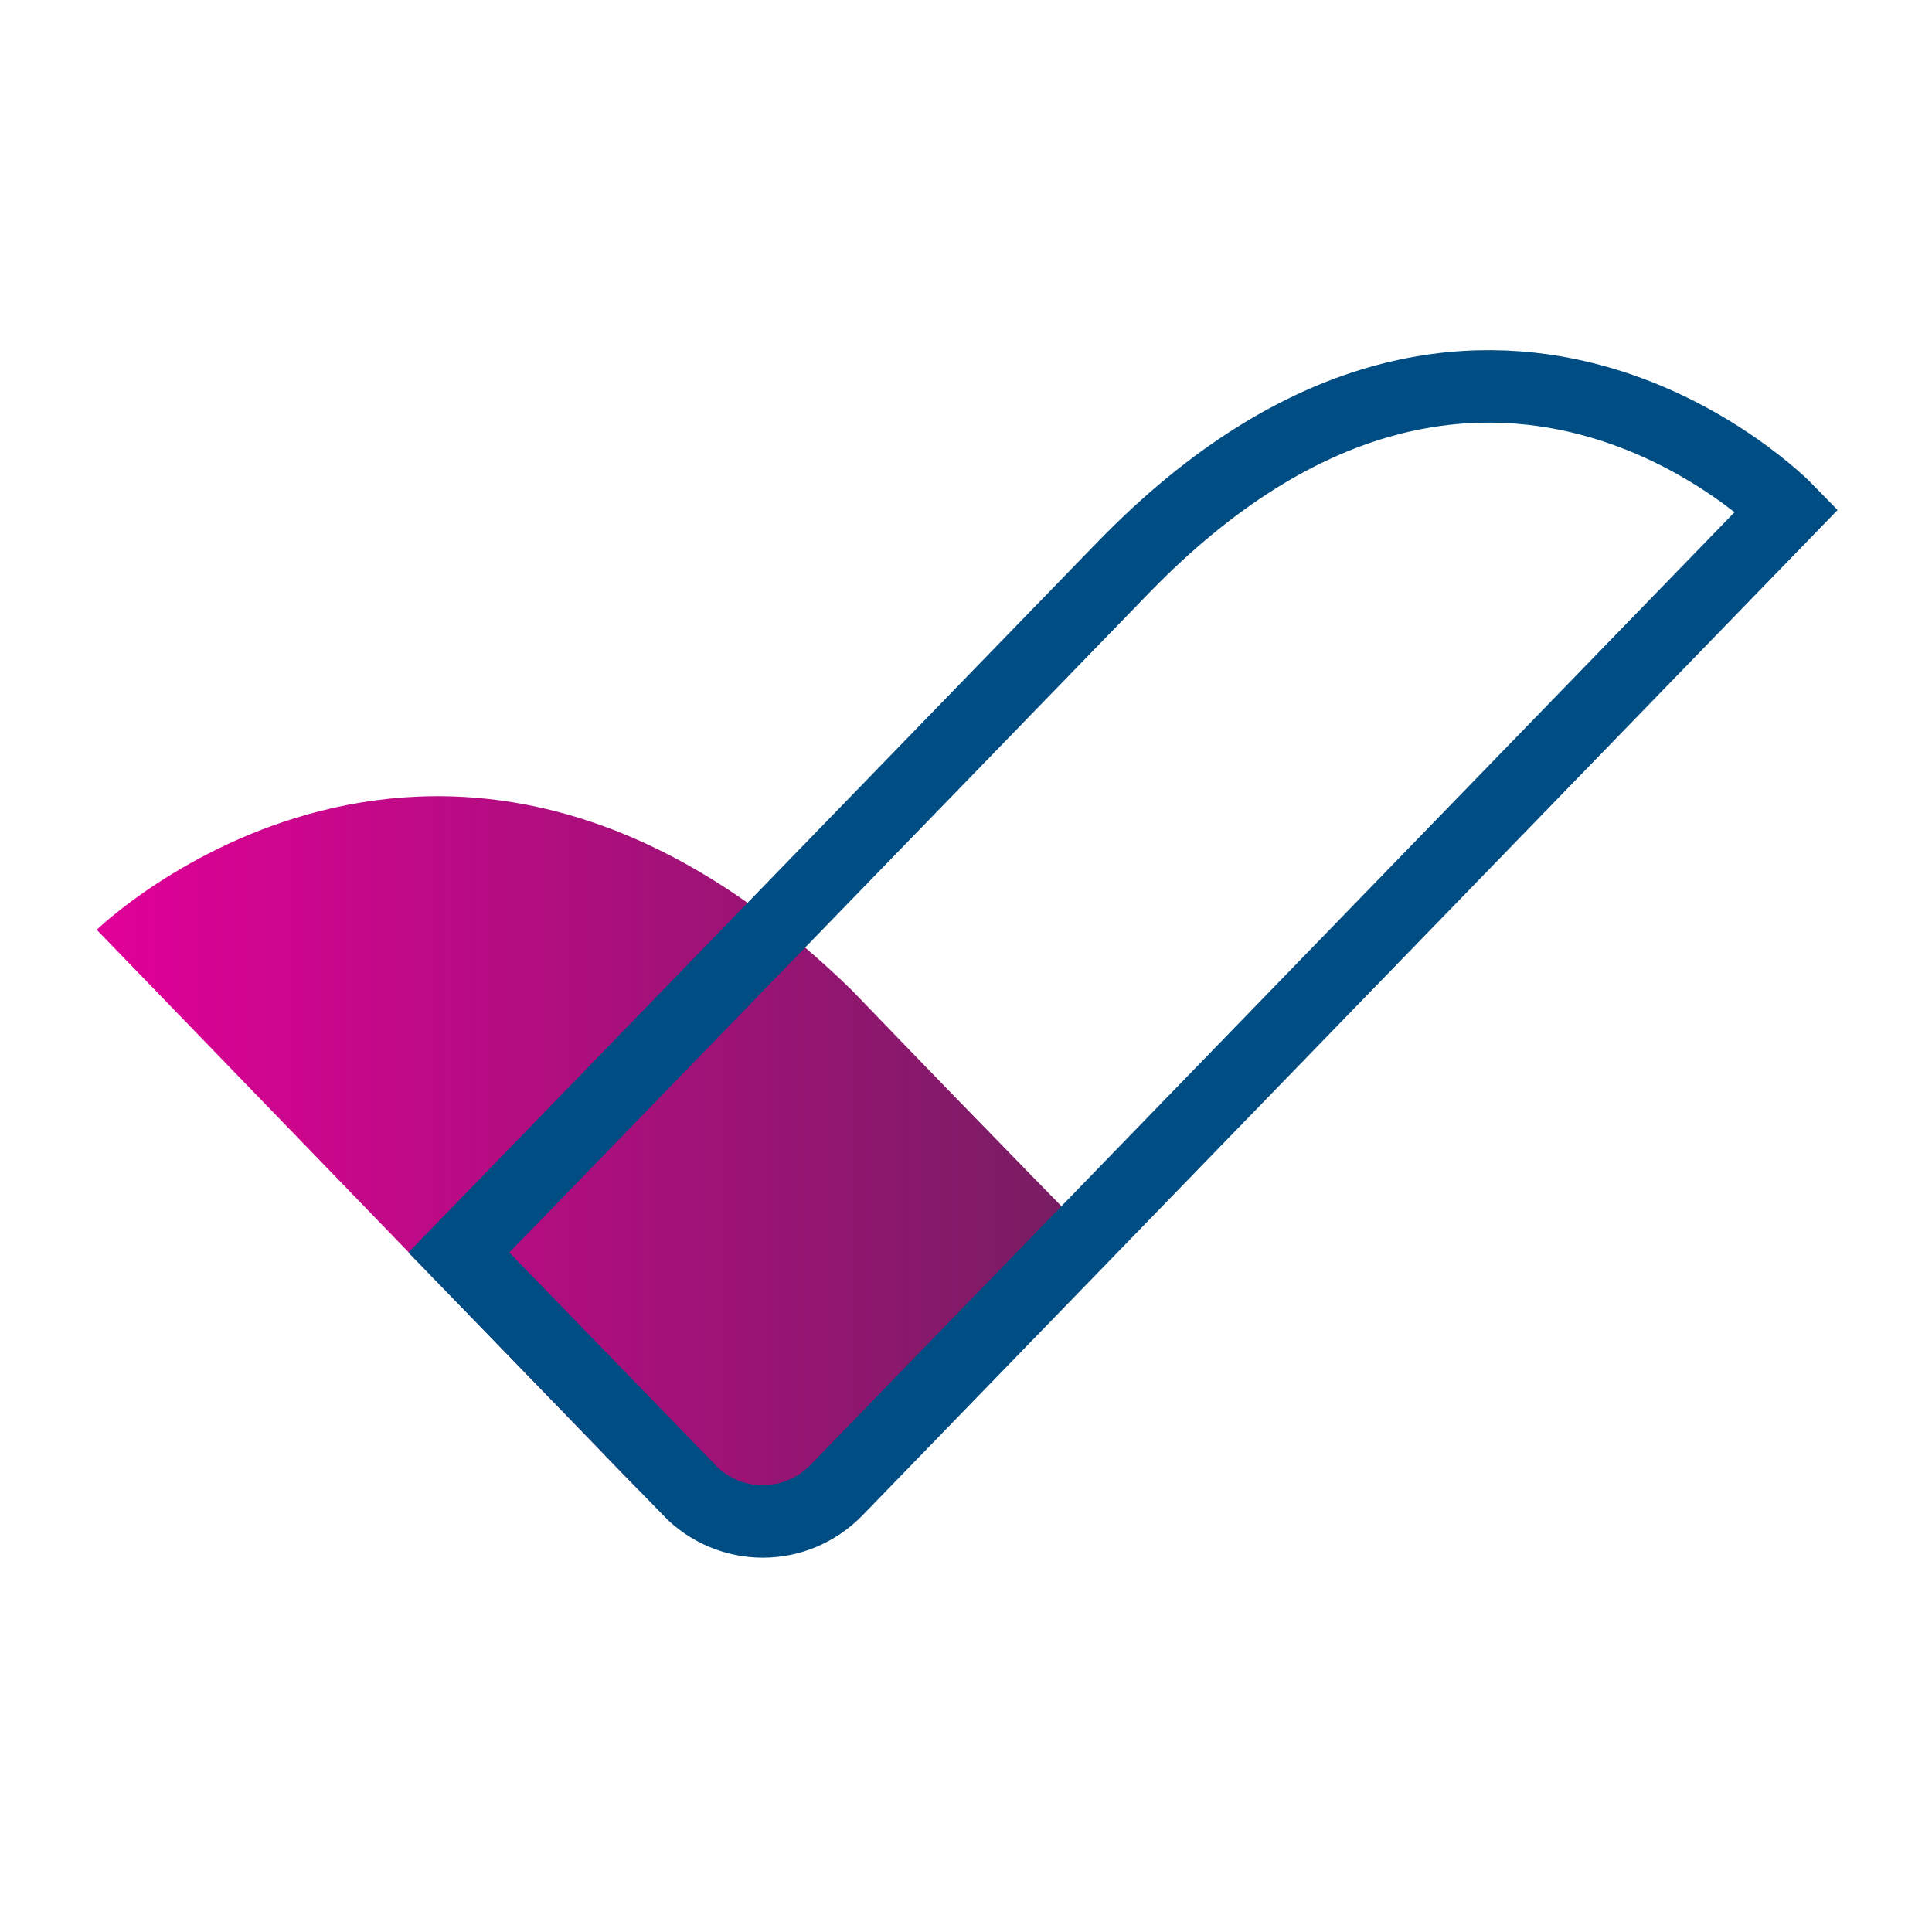
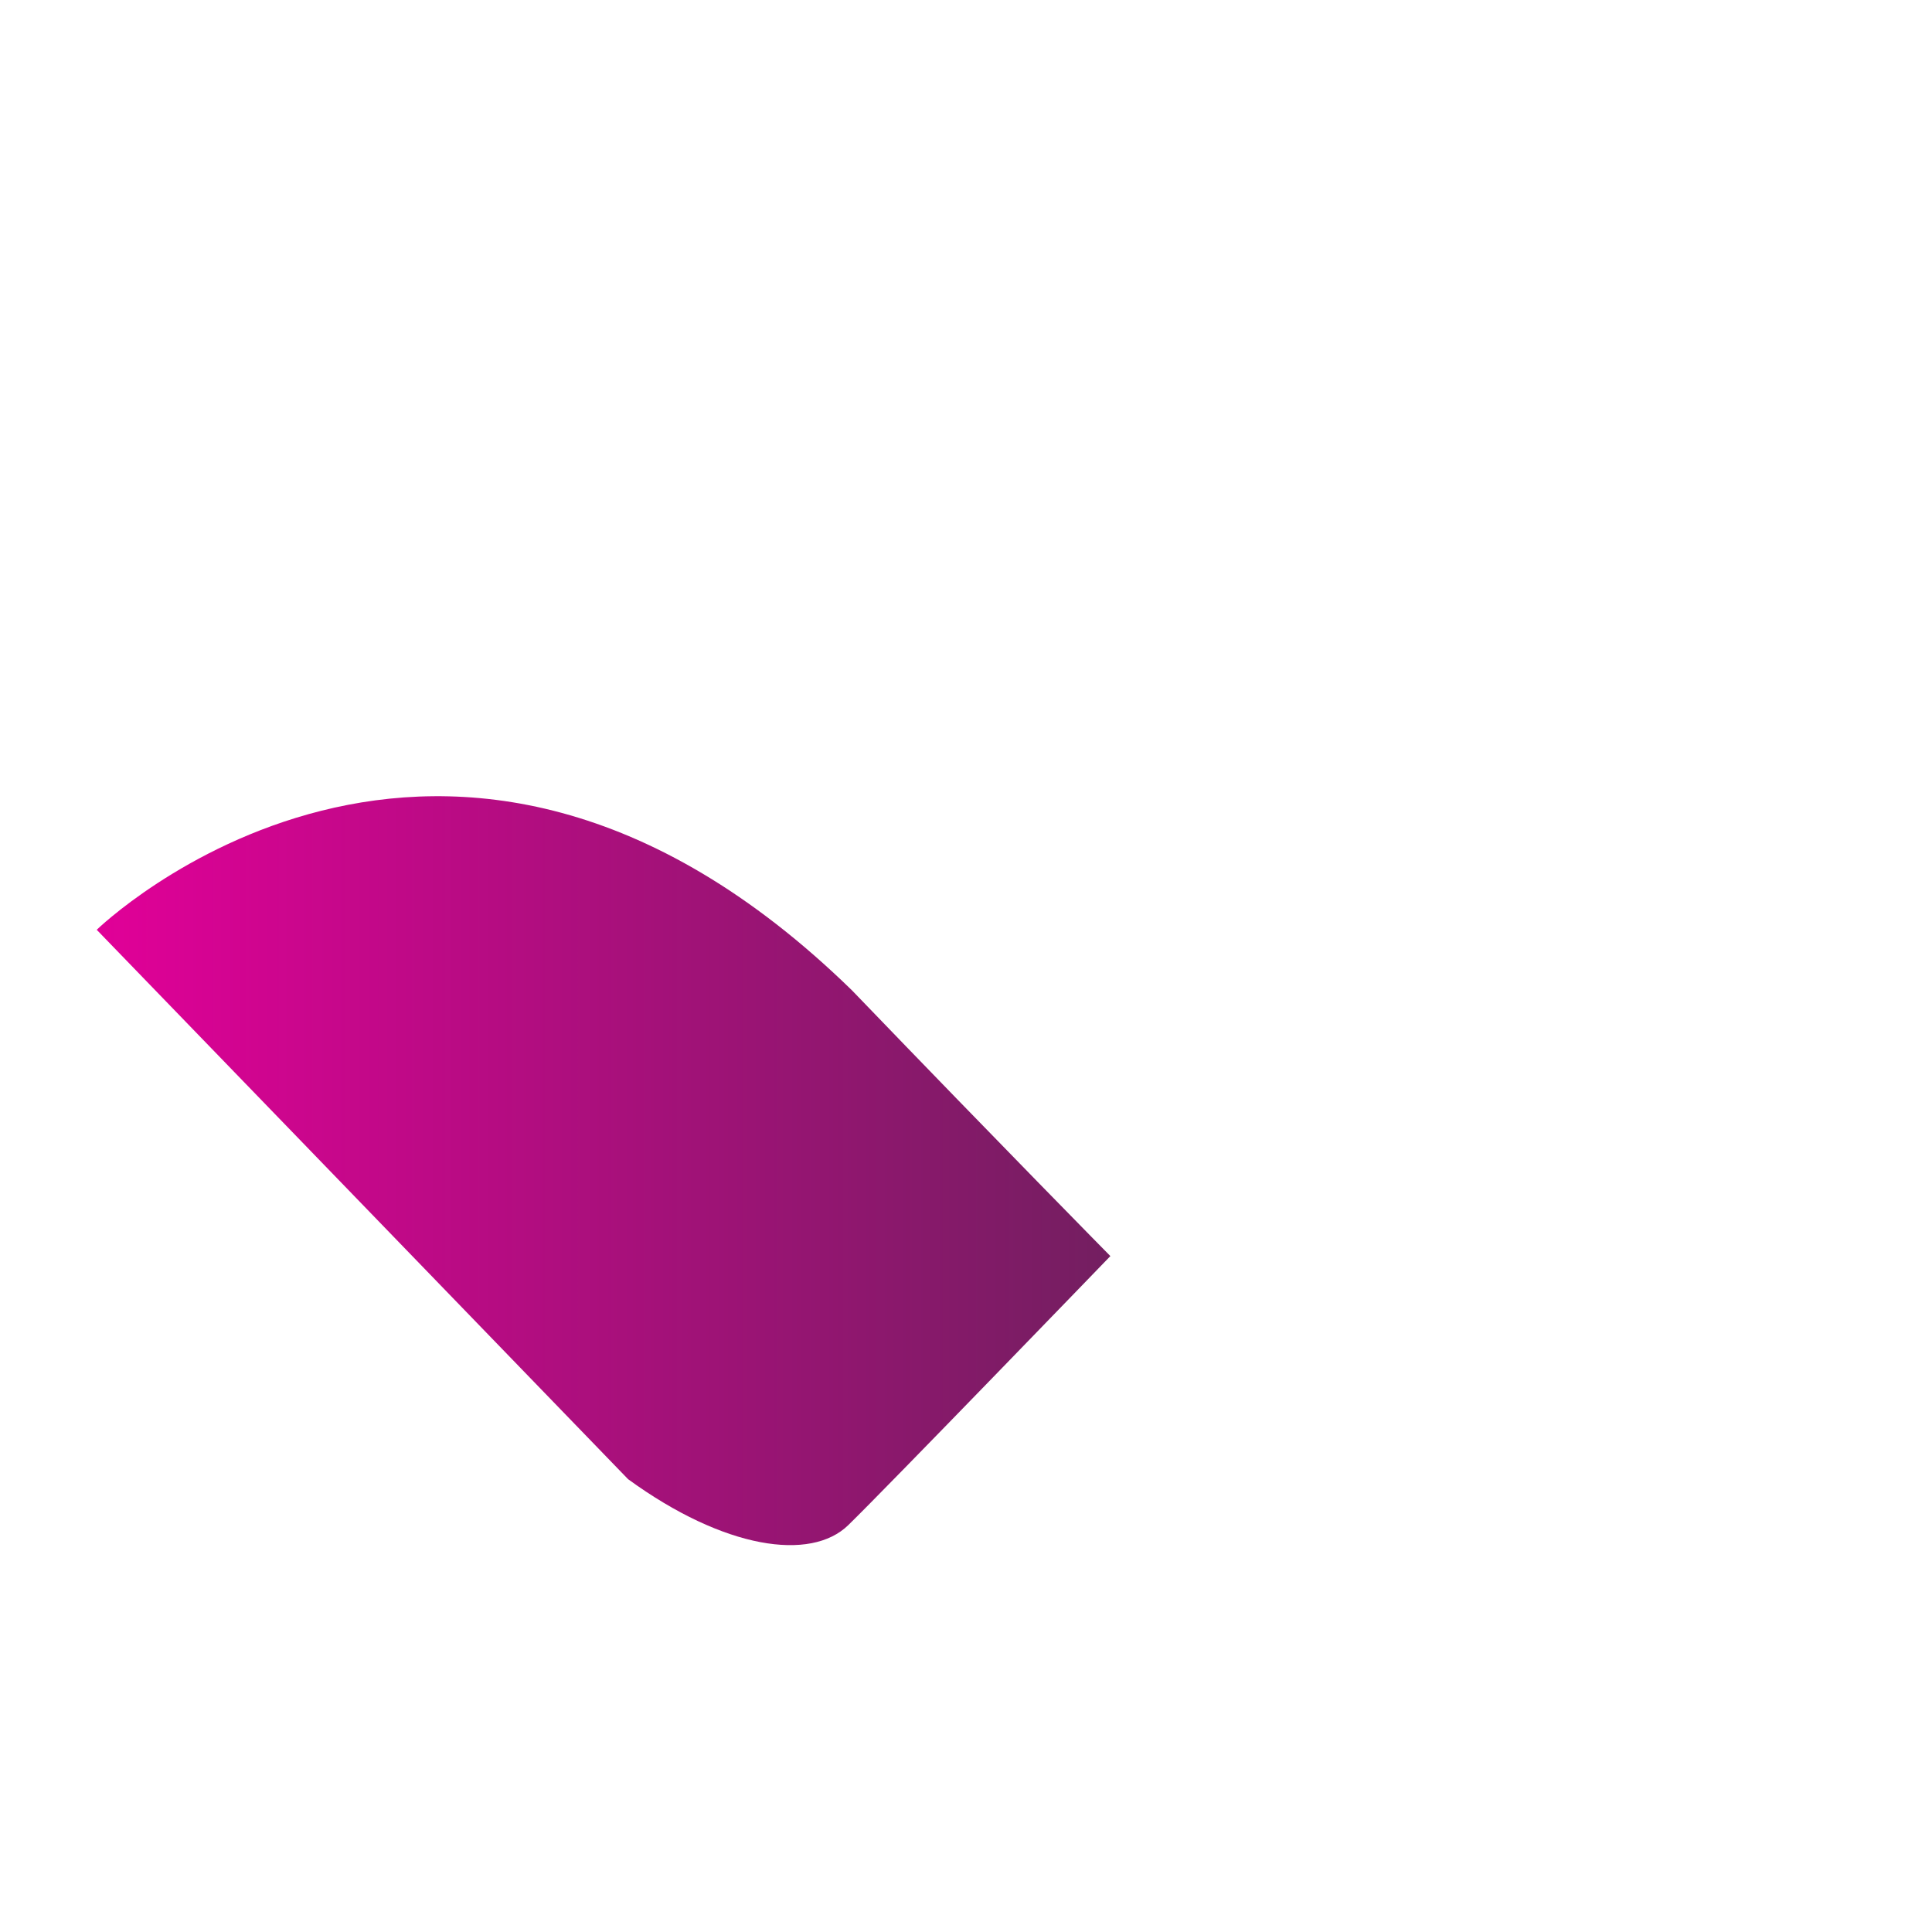
<svg xmlns="http://www.w3.org/2000/svg" width="80" height="80" viewBox="0 0 80 80" fill="none">
-   <path d="M35.122 63.155C36.671 61.649 45.978 52.012 45.978 52.012C45.978 52.012 41.532 47.503 35.282 41.012C18.381 24.52 4.005 38.5 4.005 38.5L26.008 61.25C28.363 63.681 29.997 64.153 29.997 64.153C29.997 64.153 33.573 64.661 35.122 63.155Z" fill="url(#paint0_linear_695_35128)" />
-   <path d="M28.531 61.691L19 51.864C19 51.864 31.595 38.879 46.5 23.511C61.406 8.143 74 21.119 74 21.119L34.649 61.691C32.956 63.436 30.215 63.436 28.522 61.691H28.531Z" stroke="#004D84" stroke-width="3" stroke-miterlimit="10" />
+   <path d="M35.122 63.155C36.671 61.649 45.978 52.012 45.978 52.012C45.978 52.012 41.532 47.503 35.282 41.012C18.381 24.52 4.005 38.5 4.005 38.5L26.008 61.25C29.997 64.153 33.573 64.661 35.122 63.155Z" fill="url(#paint0_linear_695_35128)" />
  <defs>
    <linearGradient id="paint0_linear_695_35128" x1="58.944" y1="48.684" x2="4.005" y2="48.684" gradientUnits="userSpaceOnUse">
      <stop stop-color="#51284F" />
      <stop offset="1" stop-color="#E10098" />
    </linearGradient>
  </defs>
</svg>